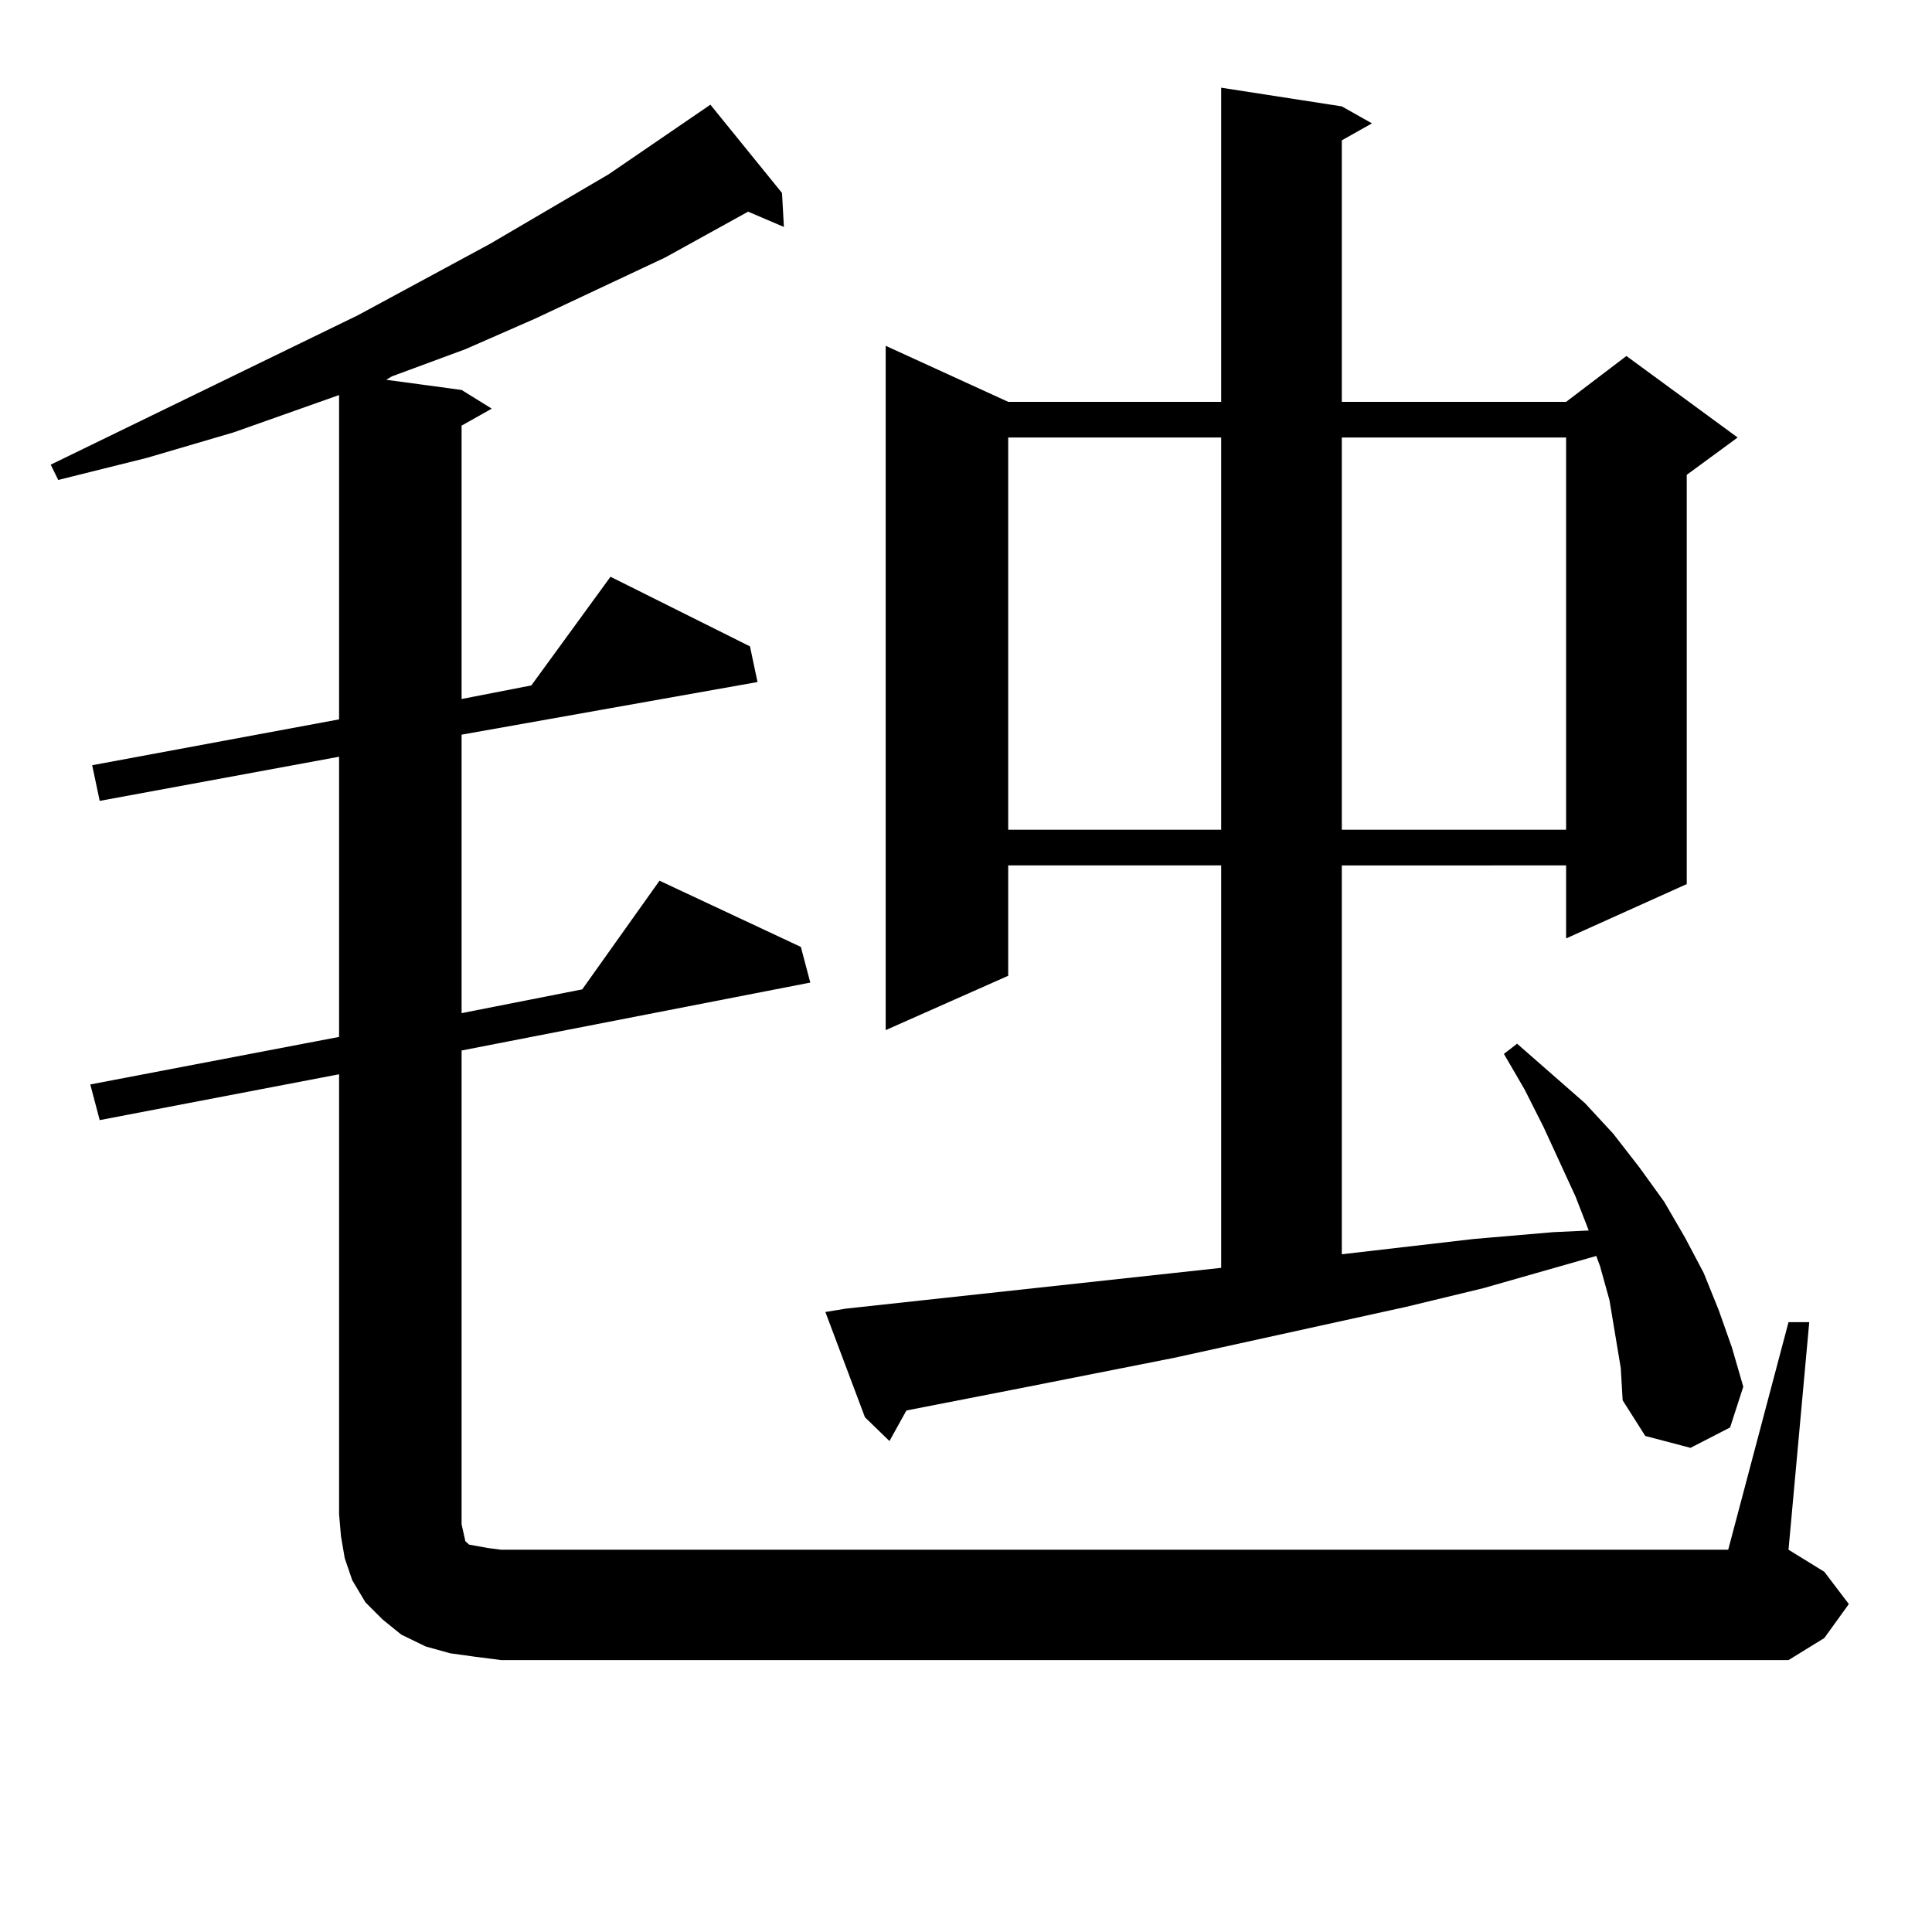
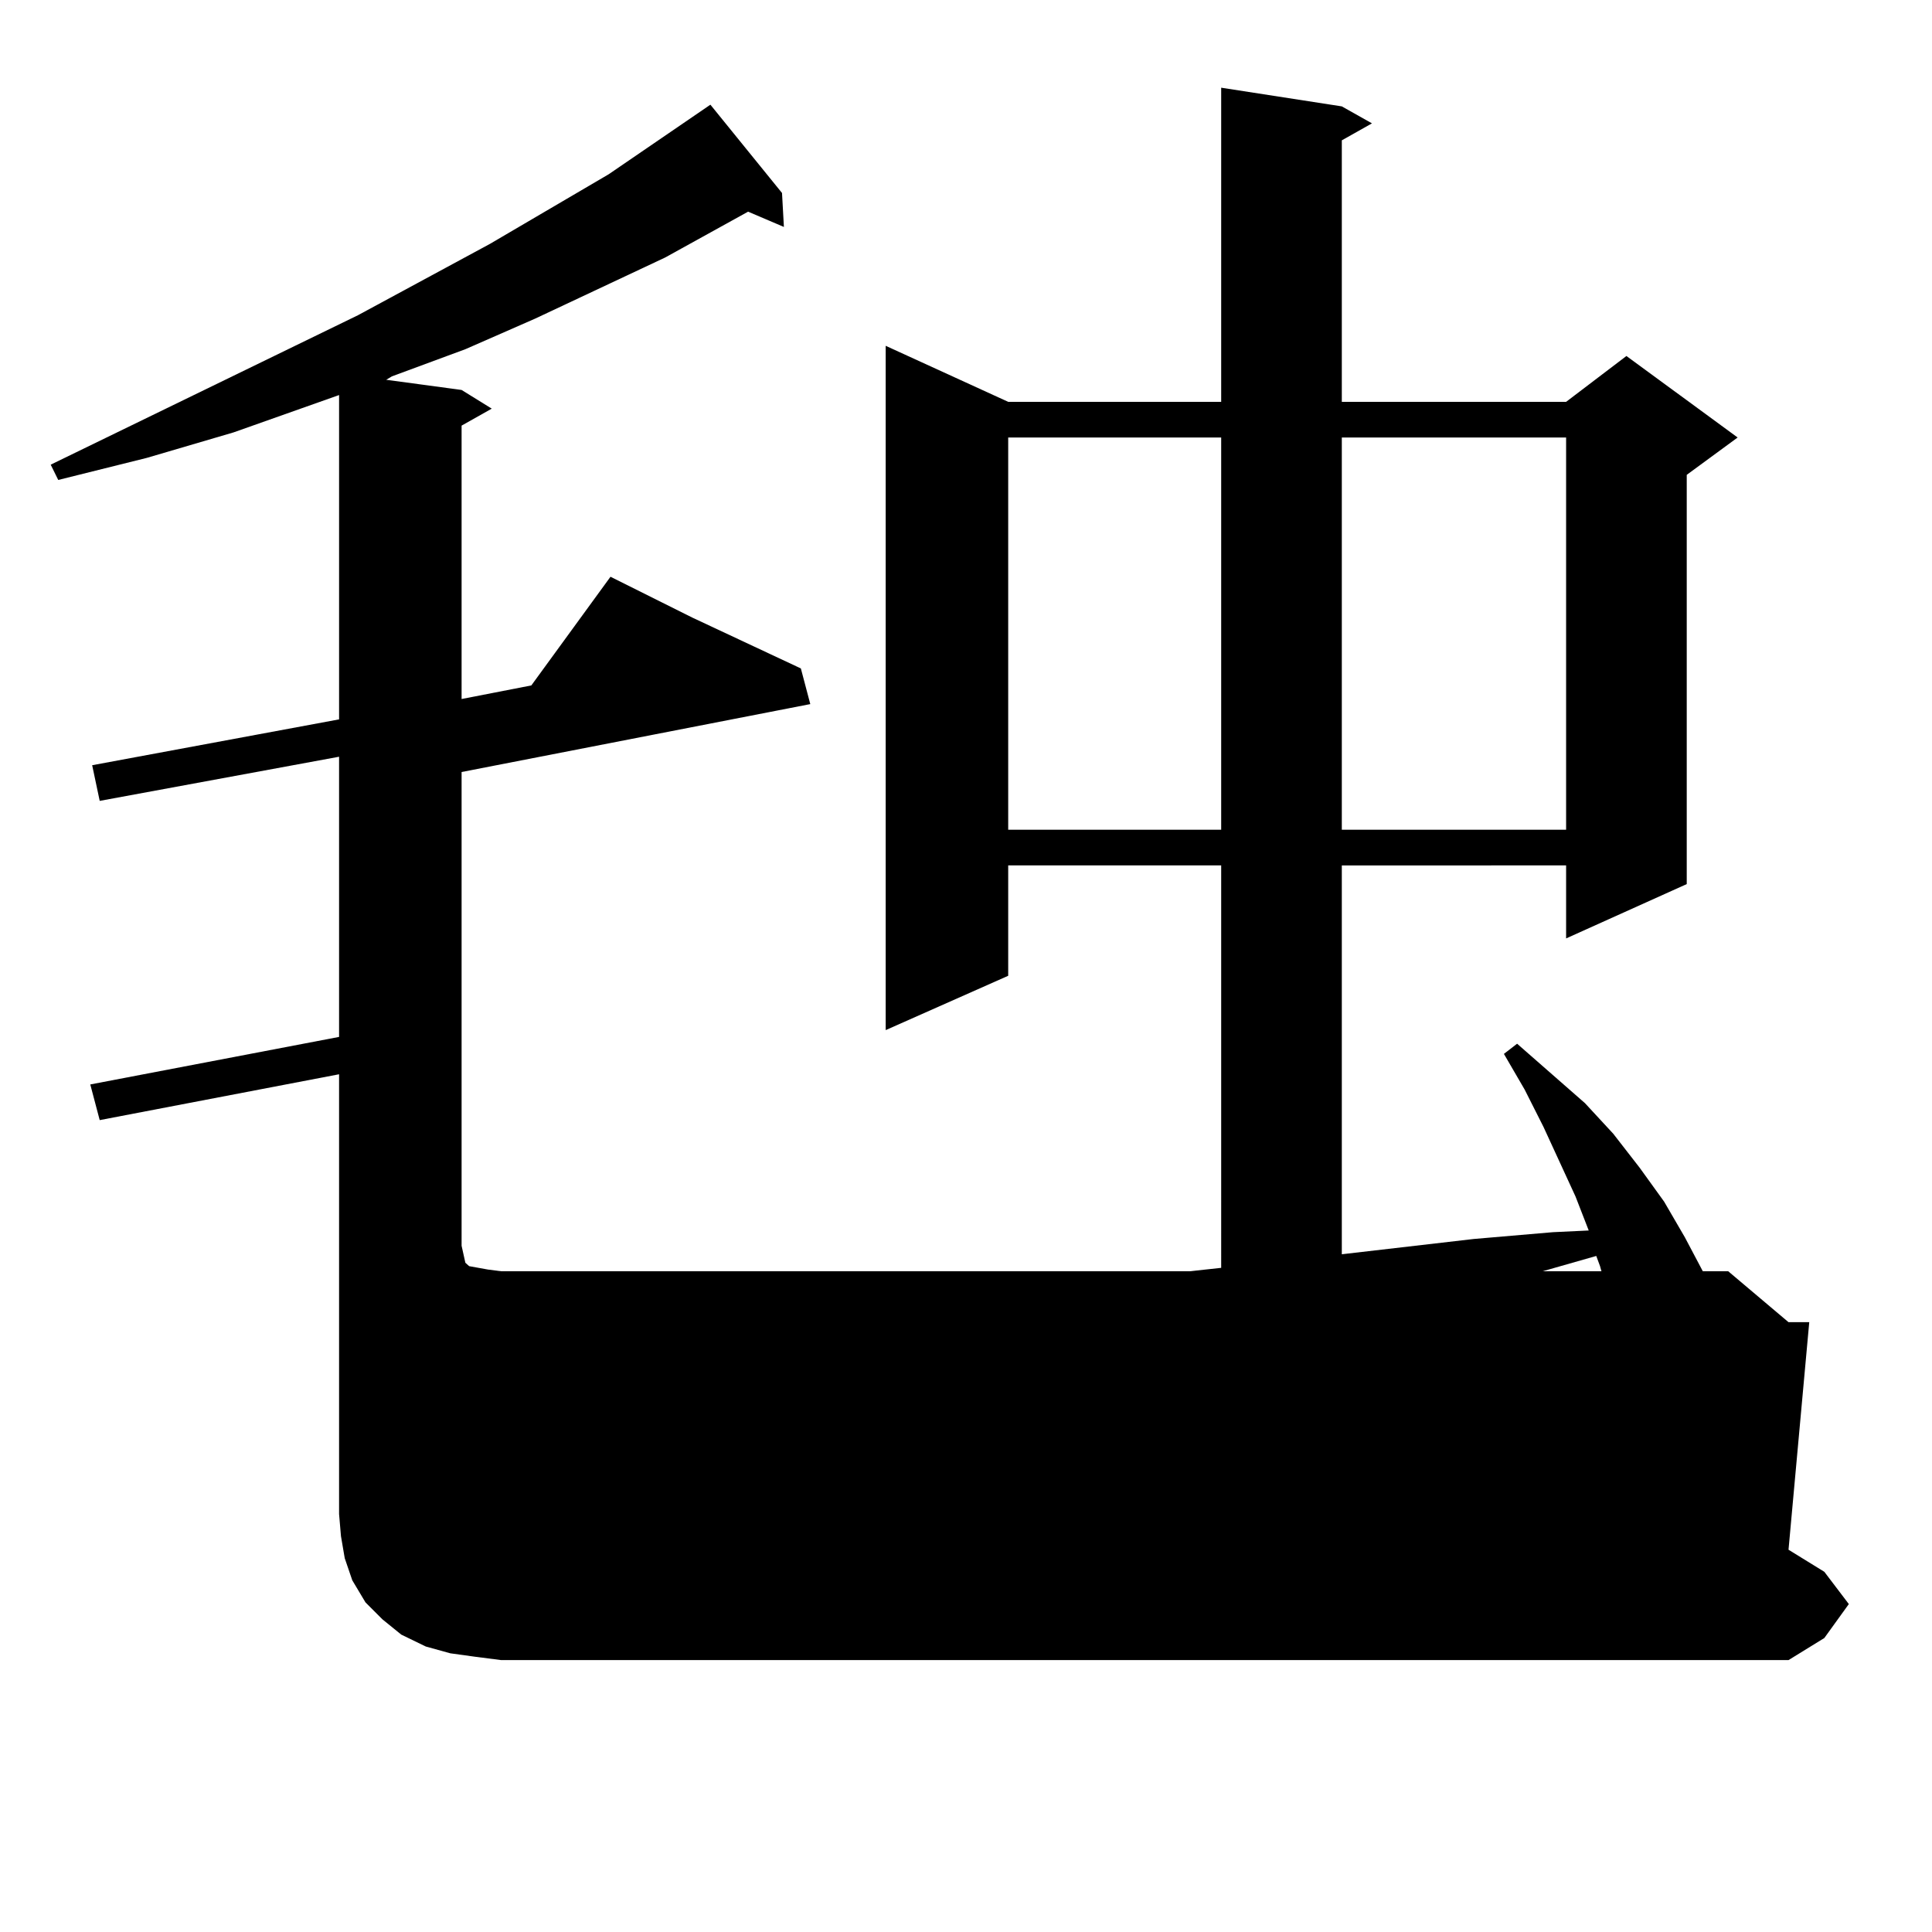
<svg xmlns="http://www.w3.org/2000/svg" version="1.1" id="图层_1" x="0px" y="0px" width="1000px" height="1000px" viewBox="0 0 1000 1000" enable-background="new 0 0 1000 1000" xml:space="preserve">
-   <path d="M925.733,684.359h10.731l-10.731,117.773l18.536,11.426l12.683,16.699l-12.683,17.578l-18.536,11.426H259.408l-13.658-1.758  l-12.683-1.758l-12.683-3.516l-12.683-6.152l-9.756-7.91l-8.78-8.789l-6.829-11.426l-3.902-11.426l-1.951-11.426l-0.976-11.426  V556.039l-123.899,23.73l-4.878-18.457l128.777-24.609v-145.02L51.608,414.535l-3.902-18.457l127.802-23.73V204.476l-54.633,19.336  l-44.877,13.184l-45.853,11.426l-3.902-7.91l159.021-77.344l68.291-36.914l61.462-36.035l52.682-36.035l37.072,45.703l0.976,17.578  l-18.536-7.91l-42.926,23.73l-67.315,31.641l-36.097,15.82l-38.048,14.063l-2.927,1.758l39.023,5.273l15.609,9.668l-15.609,8.789  v141.504l36.097-7.031l40.975-56.25l72.193,36.035l3.902,18.457l-153.167,27.246v144.141l62.438-12.305l39.999-56.25l73.169,34.277  l4.878,18.457l-180.483,35.156v245.215l0.976,4.395l0.976,4.395l1.951,1.758l4.878,0.879l4.878,0.879l6.829,0.879h635.106  L925.733,684.359z M835.979,690.511l-2.927-17.578l-4.878-17.578l-1.951-5.273l-58.535,16.699l-39.999,9.668l-119.997,26.367  l-79.998,15.82l-58.535,11.426l-8.78,15.82l-12.683-12.305l-20.487-54.492l10.731-1.758l194.142-21.094V447.933H521.841v57.129  l-63.413,28.125V178.988l63.413,29.004h110.241V45.394l62.438,9.668l15.609,8.789L694.52,72.64v135.352h116.095l31.219-23.73  l57.56,42.188l-26.341,19.336v211.816l-62.438,28.125v-37.793H694.52v201.27l68.291-7.91l40.975-3.516l18.536-0.879l-6.829-17.578  l-16.585-36.035l-9.756-19.336l-10.731-18.457l6.829-5.273l35.121,30.762l14.634,15.82l13.658,17.578l12.683,17.578l10.731,18.457  l9.756,18.457l7.805,19.336l6.829,19.336l5.854,20.215l-6.829,21.094l-20.487,10.547l-23.414-6.152l-11.707-18.457l-0.976-16.699  L835.979,690.511z M521.841,226.449v203.027h110.241V226.449H521.841z M694.52,226.449v203.027h116.095V226.449H694.52z" />
+   <path d="M925.733,684.359h10.731l-10.731,117.773l18.536,11.426l12.683,16.699l-12.683,17.578l-18.536,11.426H259.408l-13.658-1.758  l-12.683-1.758l-12.683-3.516l-12.683-6.152l-9.756-7.91l-8.78-8.789l-6.829-11.426l-3.902-11.426l-1.951-11.426l-0.976-11.426  V556.039l-123.899,23.73l-4.878-18.457l128.777-24.609v-145.02L51.608,414.535l-3.902-18.457l127.802-23.73V204.476l-54.633,19.336  l-44.877,13.184l-45.853,11.426l-3.902-7.91l159.021-77.344l68.291-36.914l61.462-36.035l52.682-36.035l37.072,45.703l0.976,17.578  l-18.536-7.91l-42.926,23.73l-67.315,31.641l-36.097,15.82l-38.048,14.063l-2.927,1.758l39.023,5.273l15.609,9.668l-15.609,8.789  v141.504l36.097-7.031l40.975-56.25l72.193,36.035l3.902,18.457l-153.167,27.246l62.438-12.305l39.999-56.25l73.169,34.277  l4.878,18.457l-180.483,35.156v245.215l0.976,4.395l0.976,4.395l1.951,1.758l4.878,0.879l4.878,0.879l6.829,0.879h635.106  L925.733,684.359z M835.979,690.511l-2.927-17.578l-4.878-17.578l-1.951-5.273l-58.535,16.699l-39.999,9.668l-119.997,26.367  l-79.998,15.82l-58.535,11.426l-8.78,15.82l-12.683-12.305l-20.487-54.492l10.731-1.758l194.142-21.094V447.933H521.841v57.129  l-63.413,28.125V178.988l63.413,29.004h110.241V45.394l62.438,9.668l15.609,8.789L694.52,72.64v135.352h116.095l31.219-23.73  l57.56,42.188l-26.341,19.336v211.816l-62.438,28.125v-37.793H694.52v201.27l68.291-7.91l40.975-3.516l18.536-0.879l-6.829-17.578  l-16.585-36.035l-9.756-19.336l-10.731-18.457l6.829-5.273l35.121,30.762l14.634,15.82l13.658,17.578l12.683,17.578l10.731,18.457  l9.756,18.457l7.805,19.336l6.829,19.336l5.854,20.215l-6.829,21.094l-20.487,10.547l-23.414-6.152l-11.707-18.457l-0.976-16.699  L835.979,690.511z M521.841,226.449v203.027h110.241V226.449H521.841z M694.52,226.449v203.027h116.095V226.449H694.52z" />
</svg>